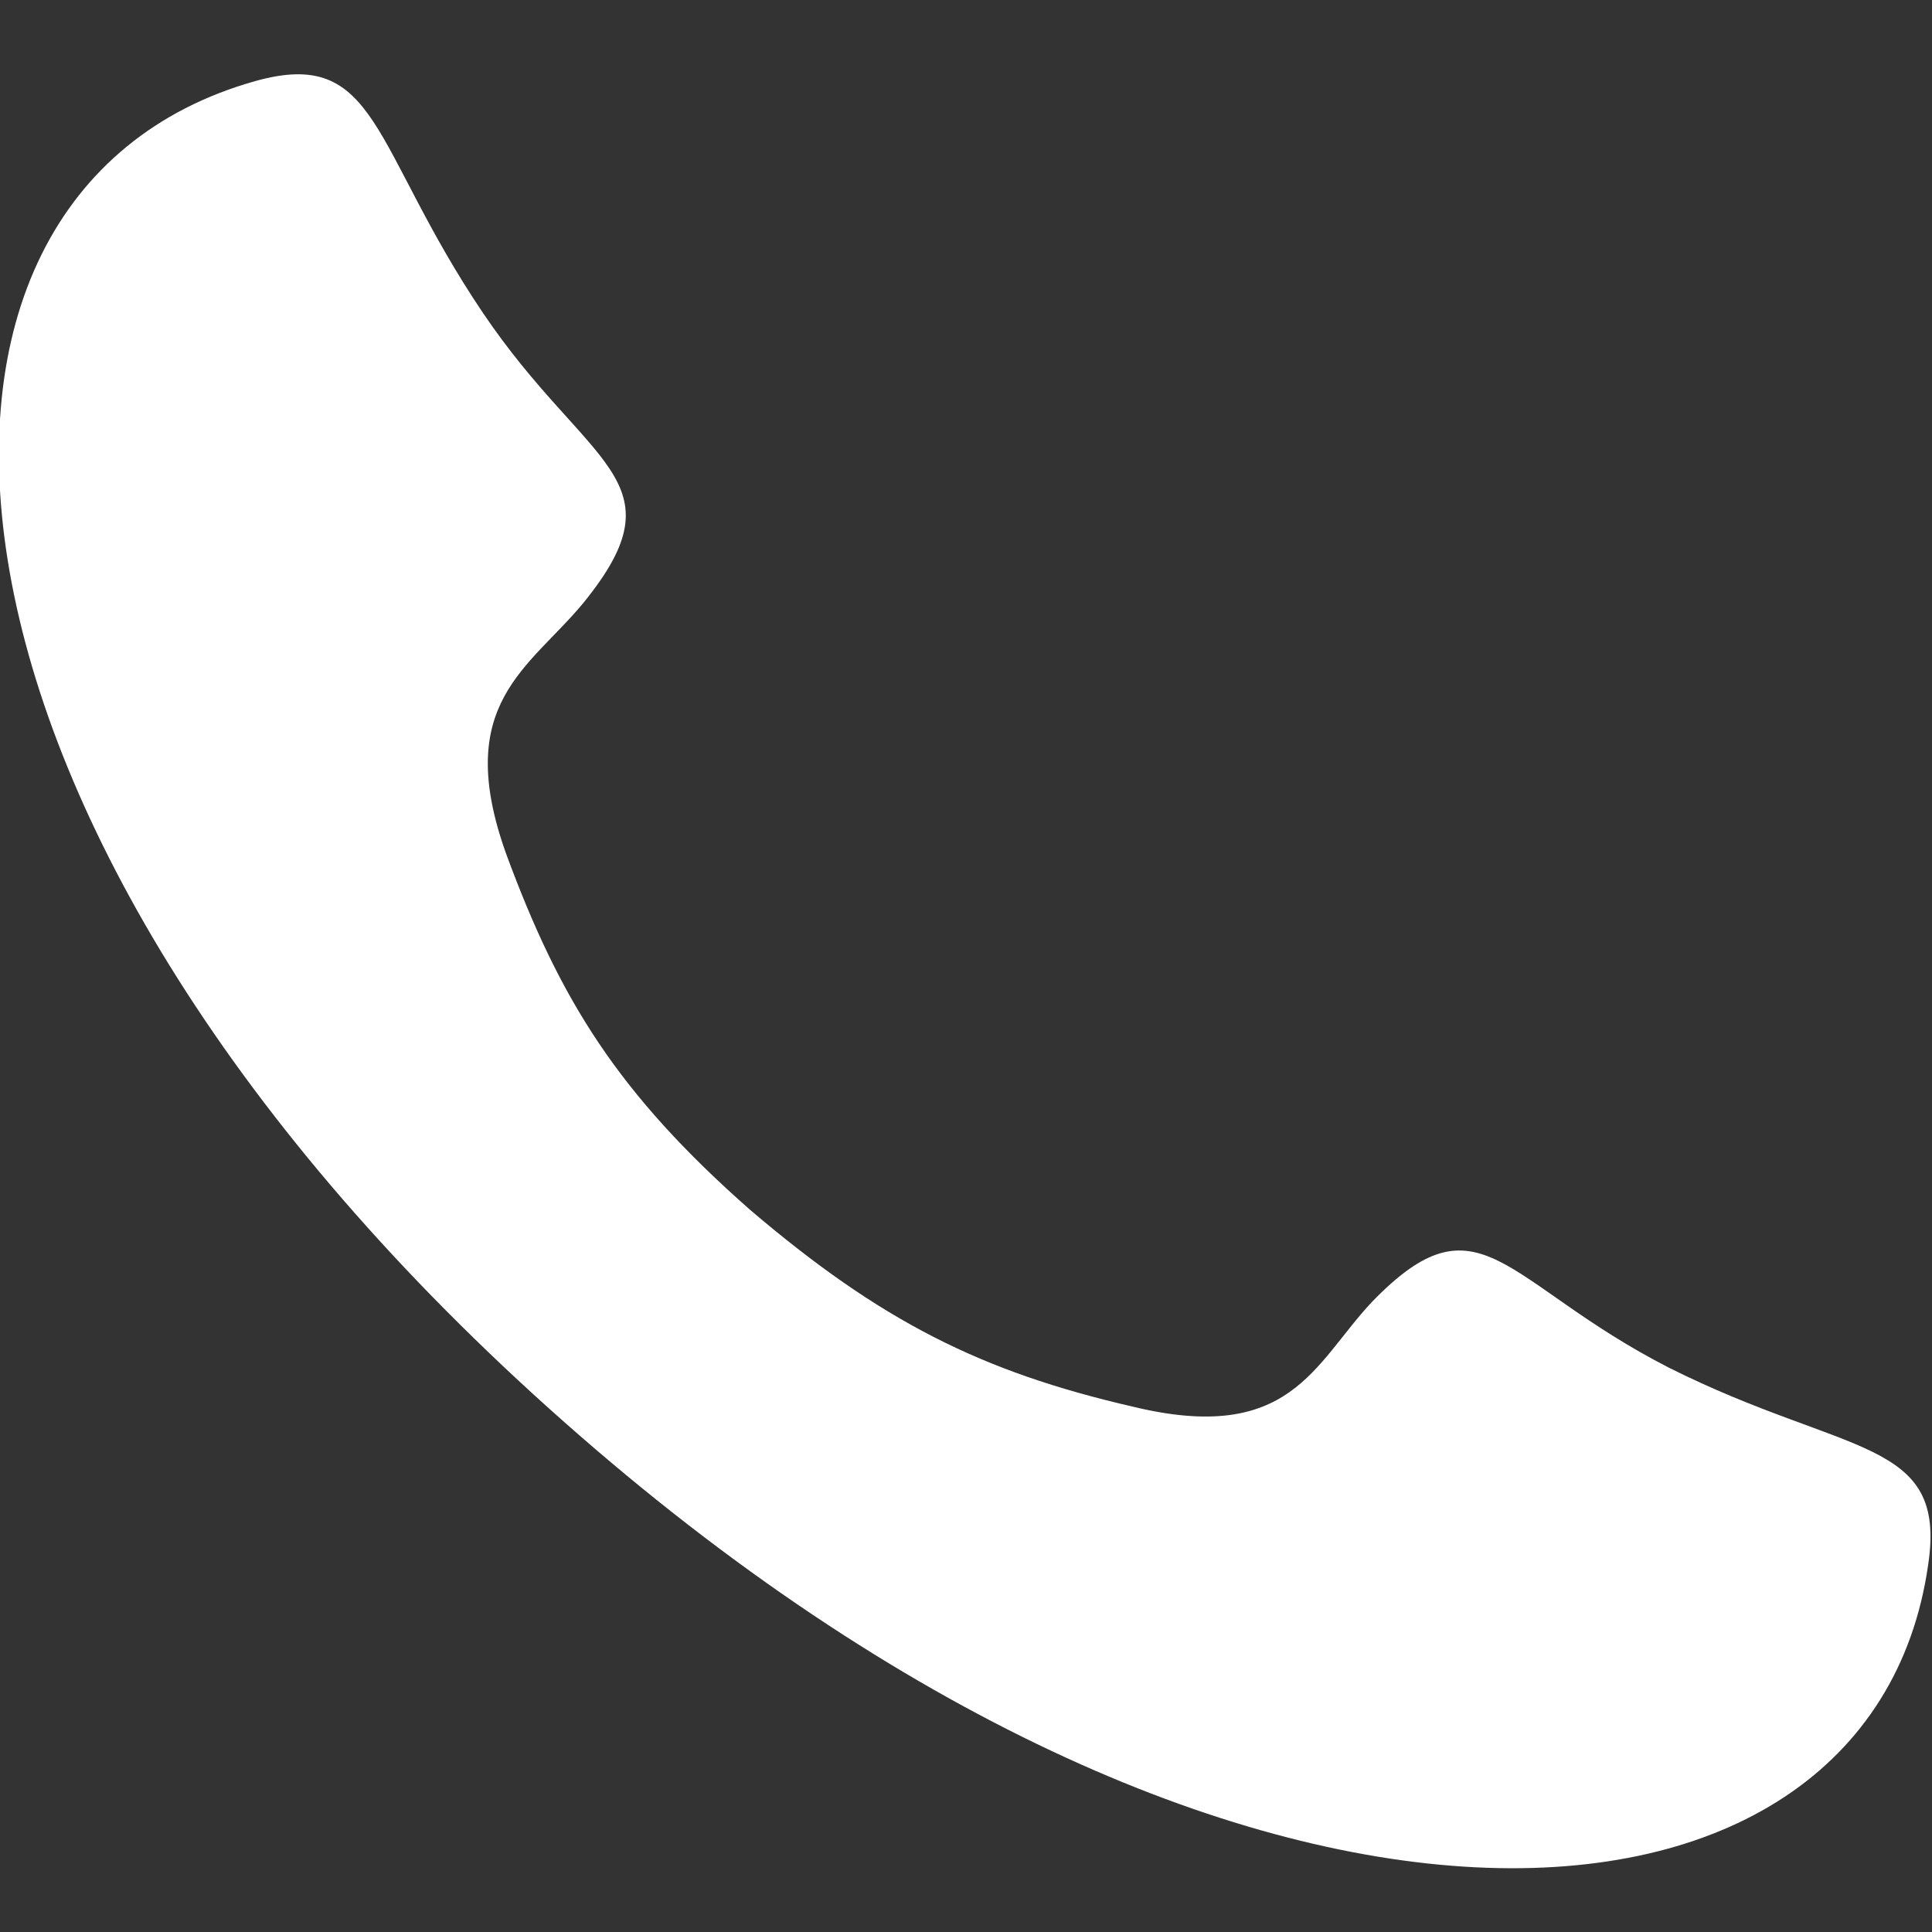
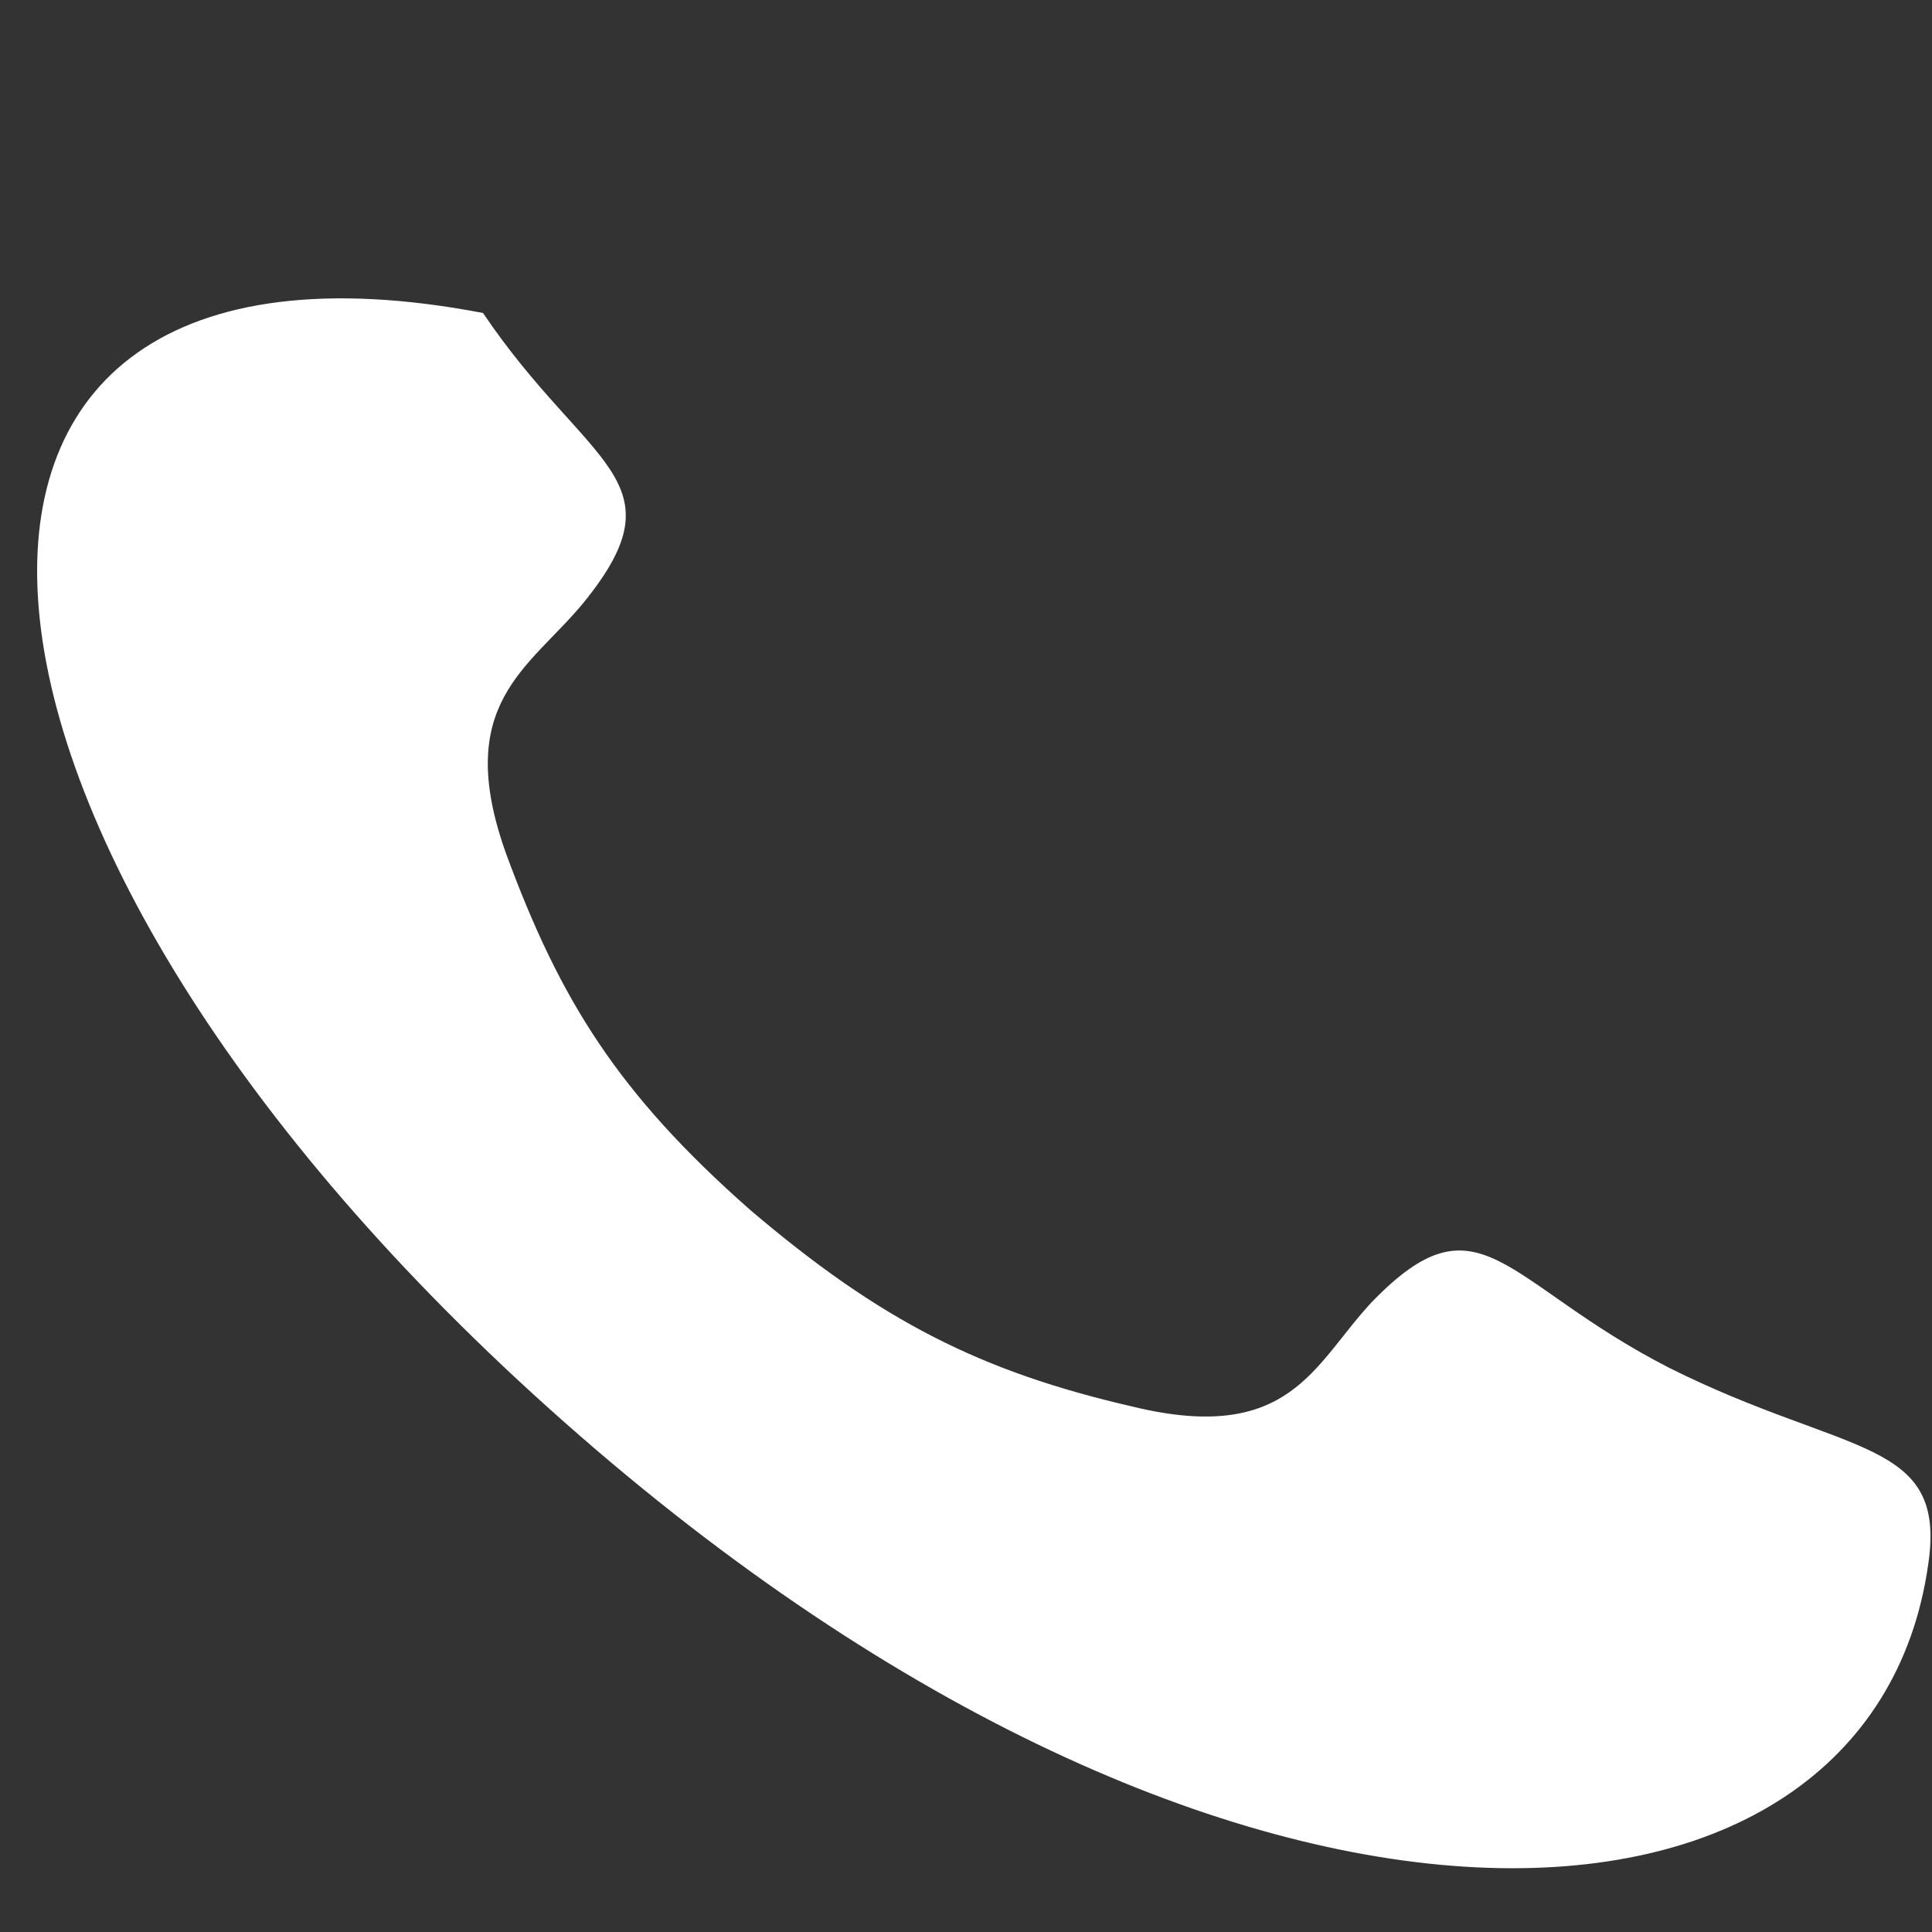
<svg xmlns="http://www.w3.org/2000/svg" version="1.1" id="Laag_1" x="0px" y="0px" viewBox="0 0 50 50" style="enable-background:new 0 0 50 50;" xml:space="preserve">
  <rect x="0" y="0" width="50" height="50" fill="#333333" stroke="none" />
  <style type="text/css">
	.st0{fill:#FFFFFF;}
</style>
  <g>
    <g>
      <g>
-         <path class="st0" d="M14.6,36.8c17.3,15.3,33.8,14.2,35.3,3.7c0.5-3.3-2.1-2.8-6.7-5.1c-4.3-2.2-4.9-4.6-7.7-1.7     c-1.5,1.6-2.1,3.7-6.2,2.7c-3.9-0.9-6.5-2.2-9.9-5.1c-3.4-3-4.9-5.4-6.3-9.2c-1.4-3.9,0.6-4.8,2-6.5c2.6-3.2,0.1-3.5-2.6-7.5     c-2.9-4.3-2.7-6.9-5.9-6C-3.7,5-2.7,21.5,14.6,36.8z" />
+         <path class="st0" d="M14.6,36.8c17.3,15.3,33.8,14.2,35.3,3.7c0.5-3.3-2.1-2.8-6.7-5.1c-4.3-2.2-4.9-4.6-7.7-1.7     c-1.5,1.6-2.1,3.7-6.2,2.7c-3.9-0.9-6.5-2.2-9.9-5.1c-3.4-3-4.9-5.4-6.3-9.2c-1.4-3.9,0.6-4.8,2-6.5c2.6-3.2,0.1-3.5-2.6-7.5     C-3.7,5-2.7,21.5,14.6,36.8z" />
      </g>
    </g>
  </g>
</svg>